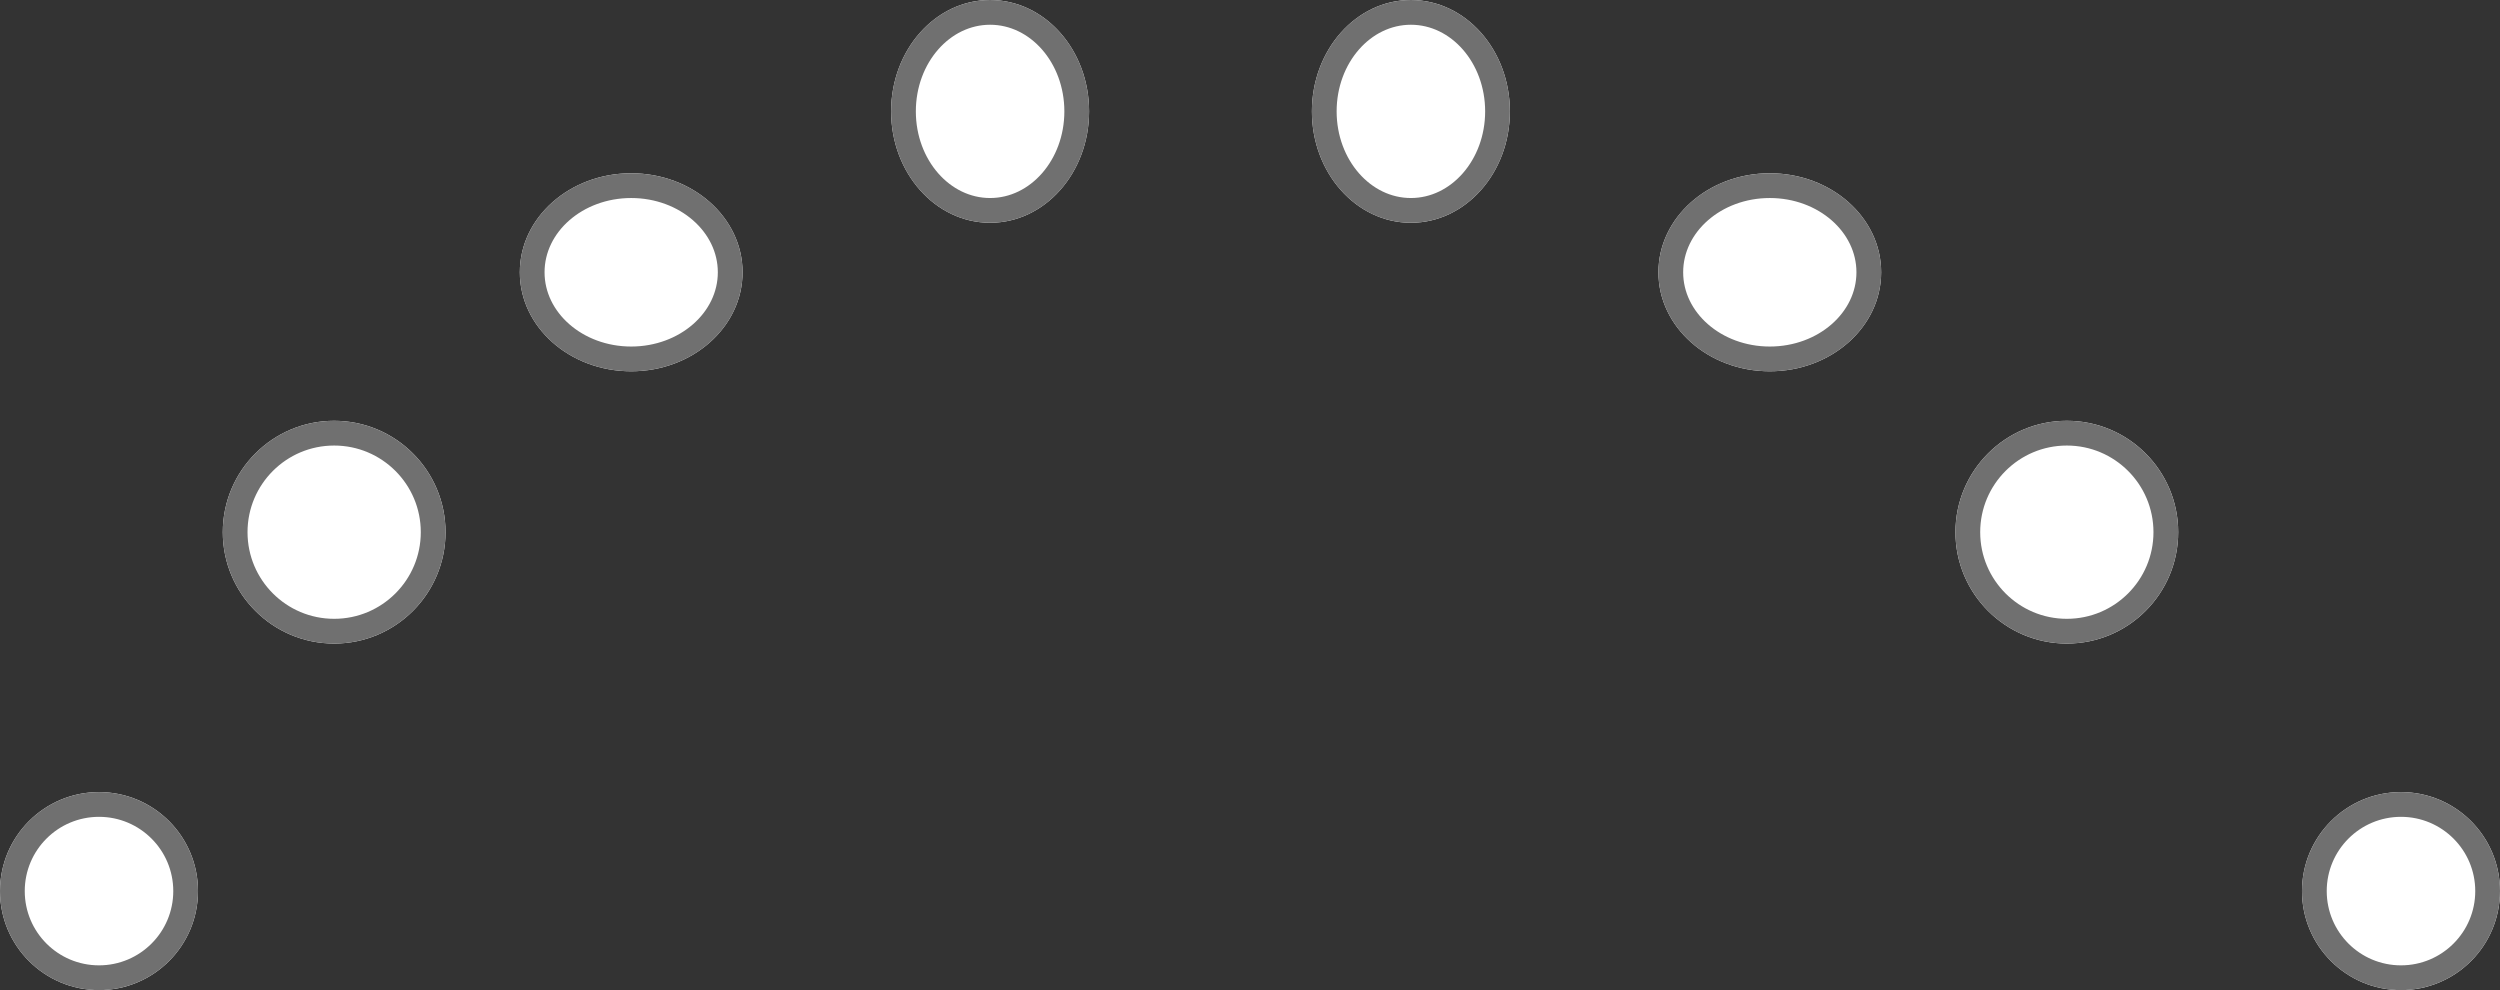
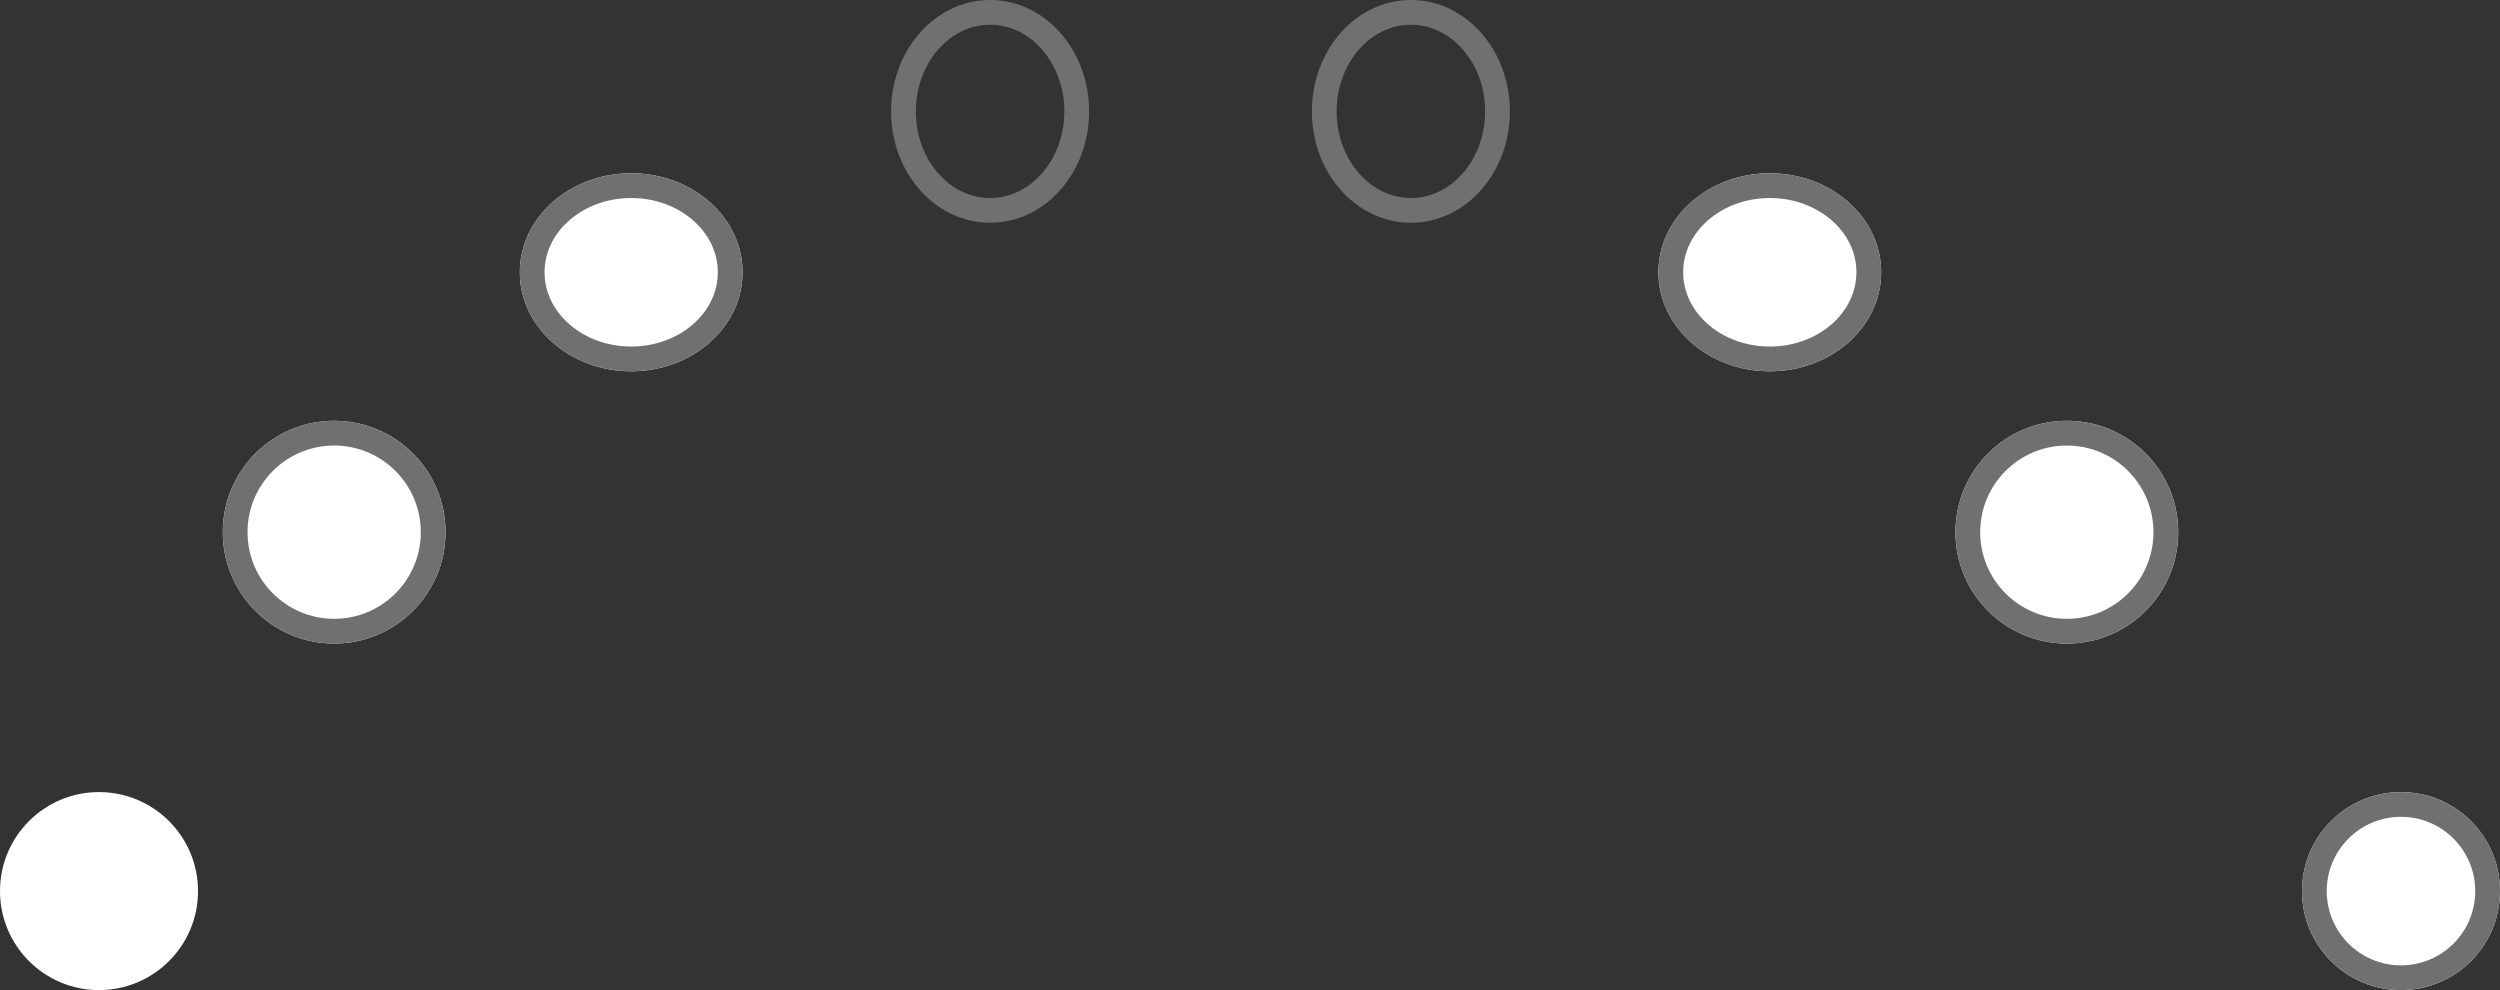
<svg xmlns="http://www.w3.org/2000/svg" width="101" height="40" viewBox="0 0 101 40">
  <rect x="0" y="0" width="101" height="40" fill="#333333" stroke="none" />
  <g id="Group_46" data-name="Group 46" transform="translate(101.028 40.371) rotate(180)">
    <g id="Ellipse_5" data-name="Ellipse 5" transform="translate(93.028 0.371)" fill="#fff" stroke="#707070" stroke-width="1">
      <circle cx="4" cy="4" r="4" stroke="none" />
-       <circle cx="4" cy="4" r="3.5" fill="none" />
    </g>
    <g id="Ellipse_6" data-name="Ellipse 6" transform="translate(83.028 14.371)" fill="#fff" stroke="#707070" stroke-width="1">
      <circle cx="4.5" cy="4.5" r="4.5" stroke="none" />
      <circle cx="4.5" cy="4.5" r="4" fill="none" />
    </g>
    <g id="Ellipse_7" data-name="Ellipse 7" transform="translate(71.028 25.371)" fill="#fff" stroke="#707070" stroke-width="1">
      <ellipse cx="4.5" cy="4" rx="4.5" ry="4" stroke="none" />
      <ellipse cx="4.5" cy="4" rx="4" ry="3.5" fill="none" />
    </g>
    <g id="Ellipse_8" data-name="Ellipse 8" transform="translate(57.028 31.371)" fill="#fff" stroke="#707070" stroke-width="1">
-       <ellipse cx="4" cy="4.5" rx="4" ry="4.5" stroke="none" />
      <ellipse cx="4" cy="4.5" rx="3.5" ry="4" fill="none" />
    </g>
    <g id="Ellipse_12" data-name="Ellipse 12" transform="translate(40.028 31.371)" fill="#fff" stroke="#707070" stroke-width="1">
-       <ellipse cx="4" cy="4.5" rx="4" ry="4.5" stroke="none" />
      <ellipse cx="4" cy="4.5" rx="3.5" ry="4" fill="none" />
    </g>
    <g id="Ellipse_9" data-name="Ellipse 9" transform="translate(25.028 25.371)" fill="#fff" stroke="#707070" stroke-width="1">
      <ellipse cx="4.5" cy="4" rx="4.5" ry="4" stroke="none" />
      <ellipse cx="4.5" cy="4" rx="4" ry="3.5" fill="none" />
    </g>
    <g id="Ellipse_10" data-name="Ellipse 10" transform="translate(13.028 14.371)" fill="#fff" stroke="#707070" stroke-width="1">
      <circle cx="4.5" cy="4.5" r="4.5" stroke="none" />
      <circle cx="4.5" cy="4.5" r="4" fill="none" />
    </g>
    <g id="Ellipse_11" data-name="Ellipse 11" transform="translate(0.028 0.371)" fill="#fff" stroke="#707070" stroke-width="1">
      <circle cx="4" cy="4" r="4" stroke="none" />
      <circle cx="4" cy="4" r="3.5" fill="none" />
    </g>
  </g>
</svg>